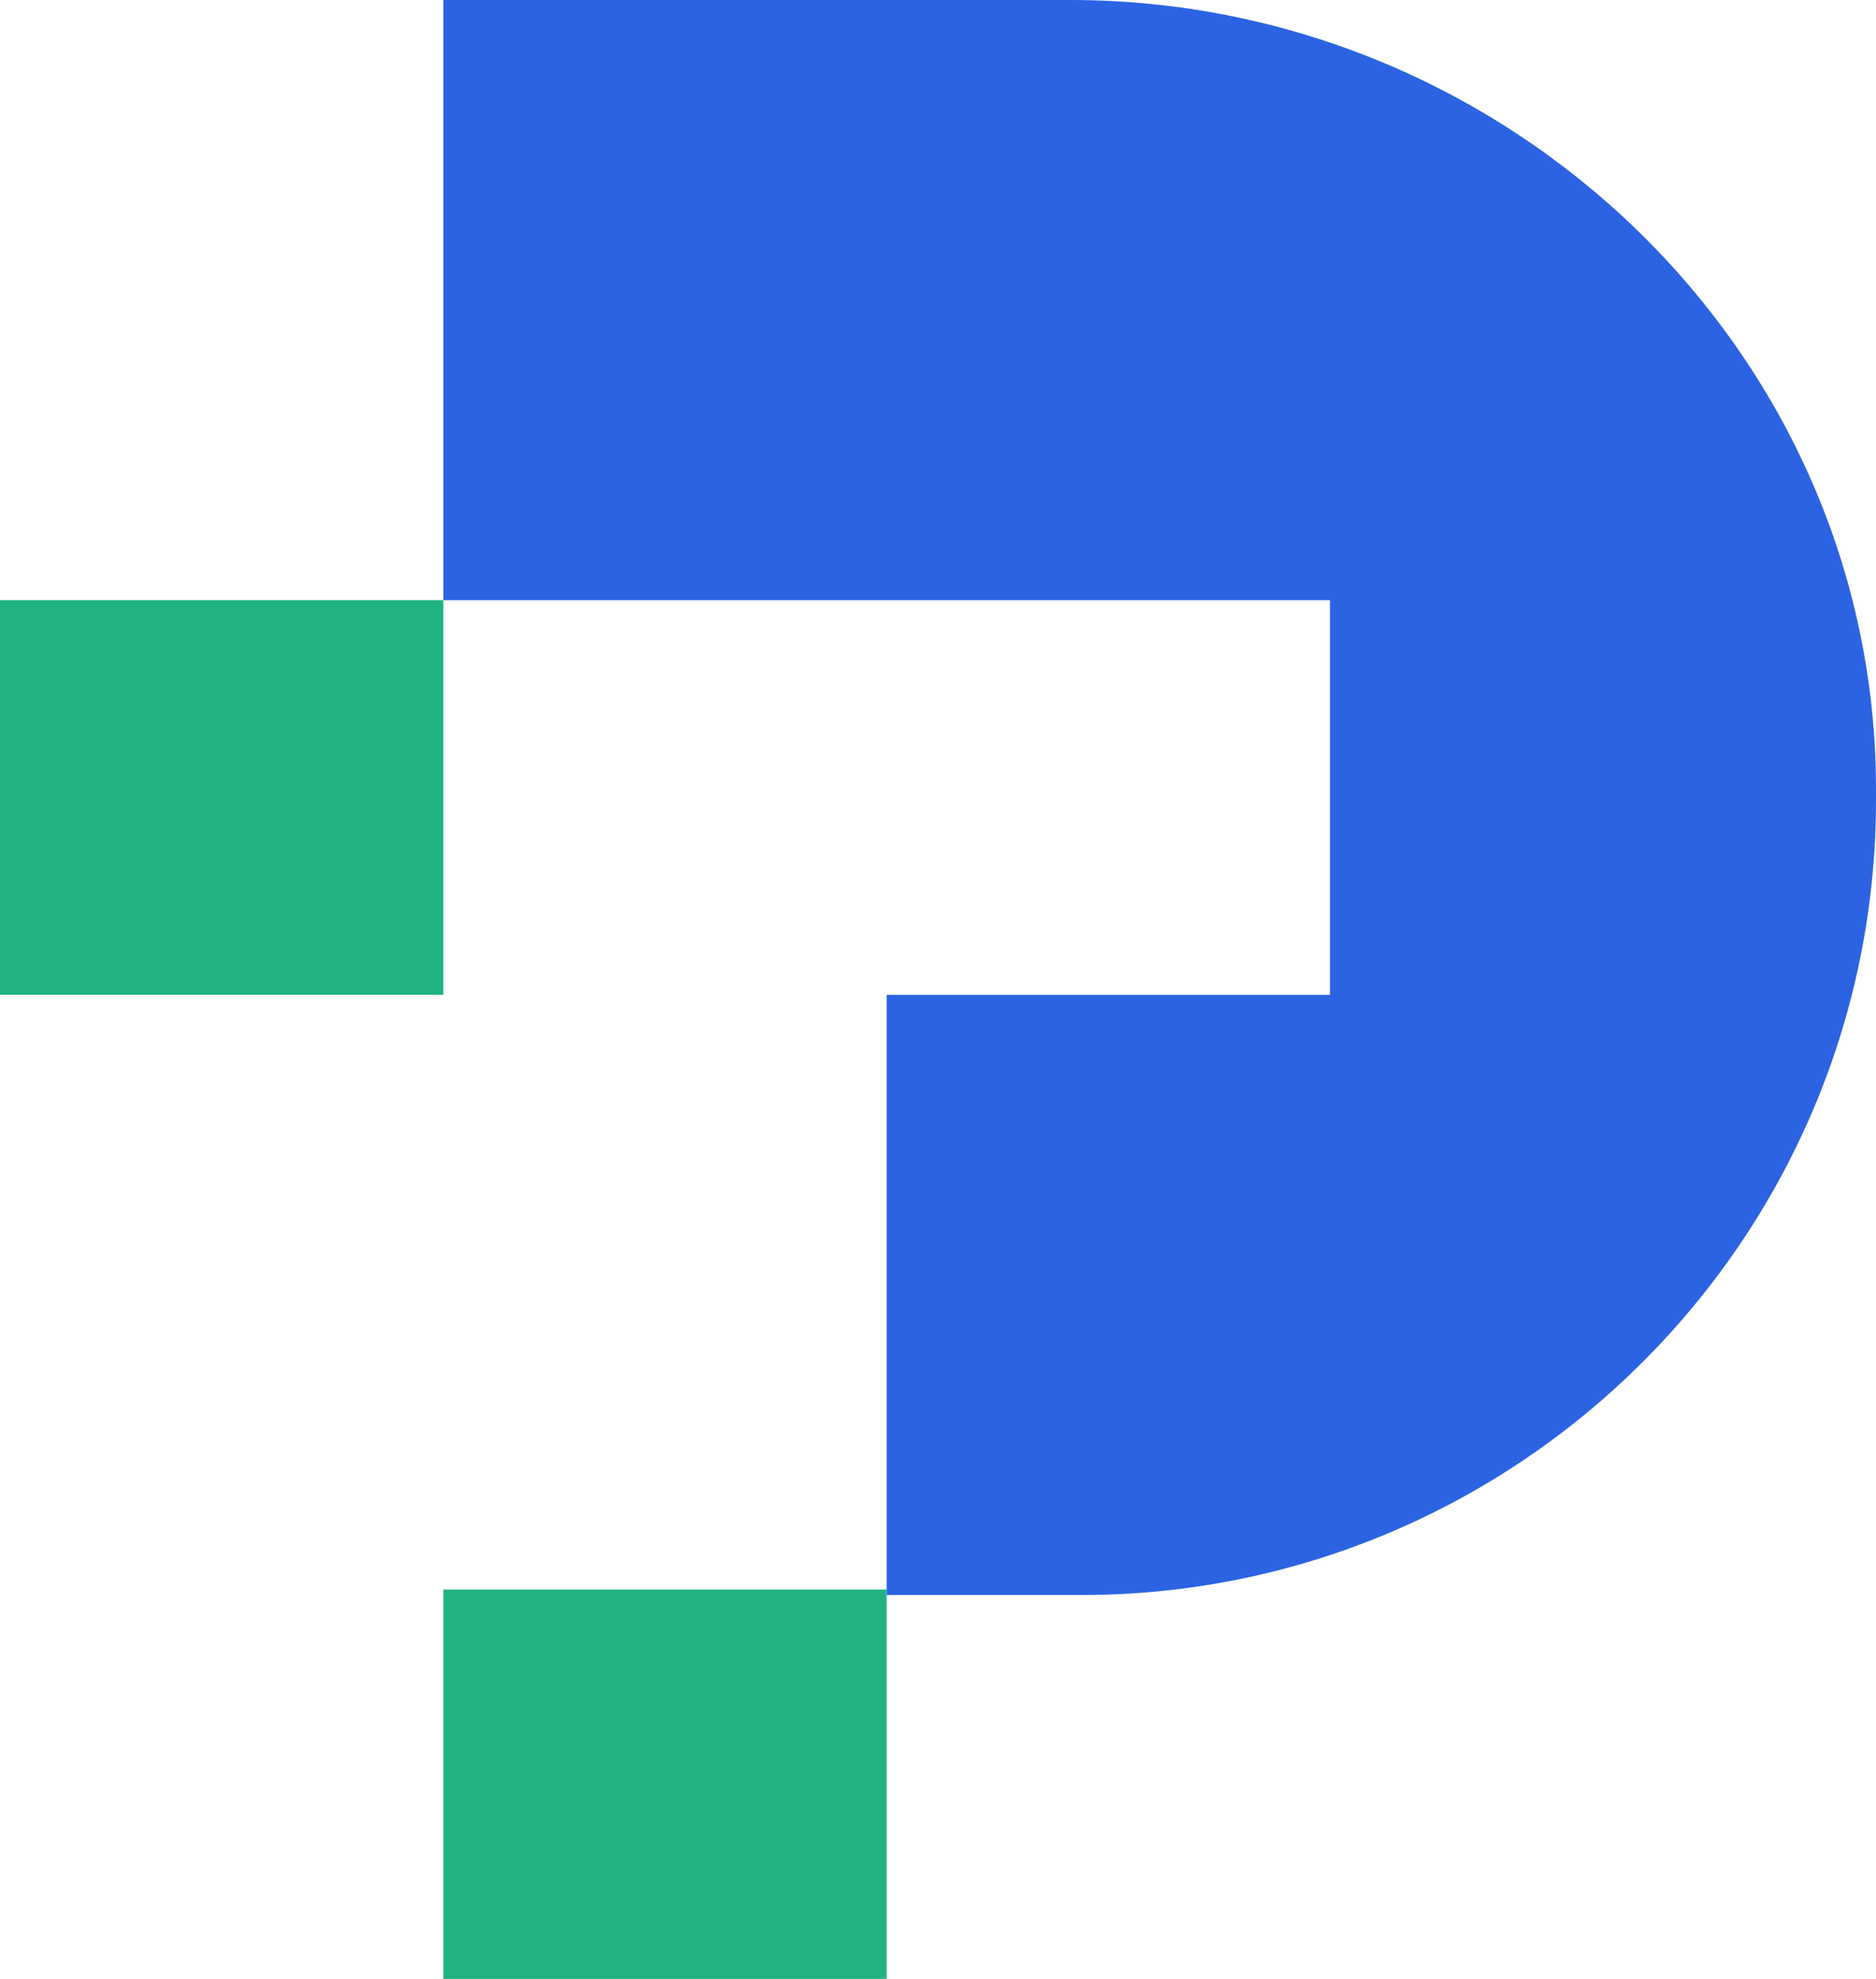
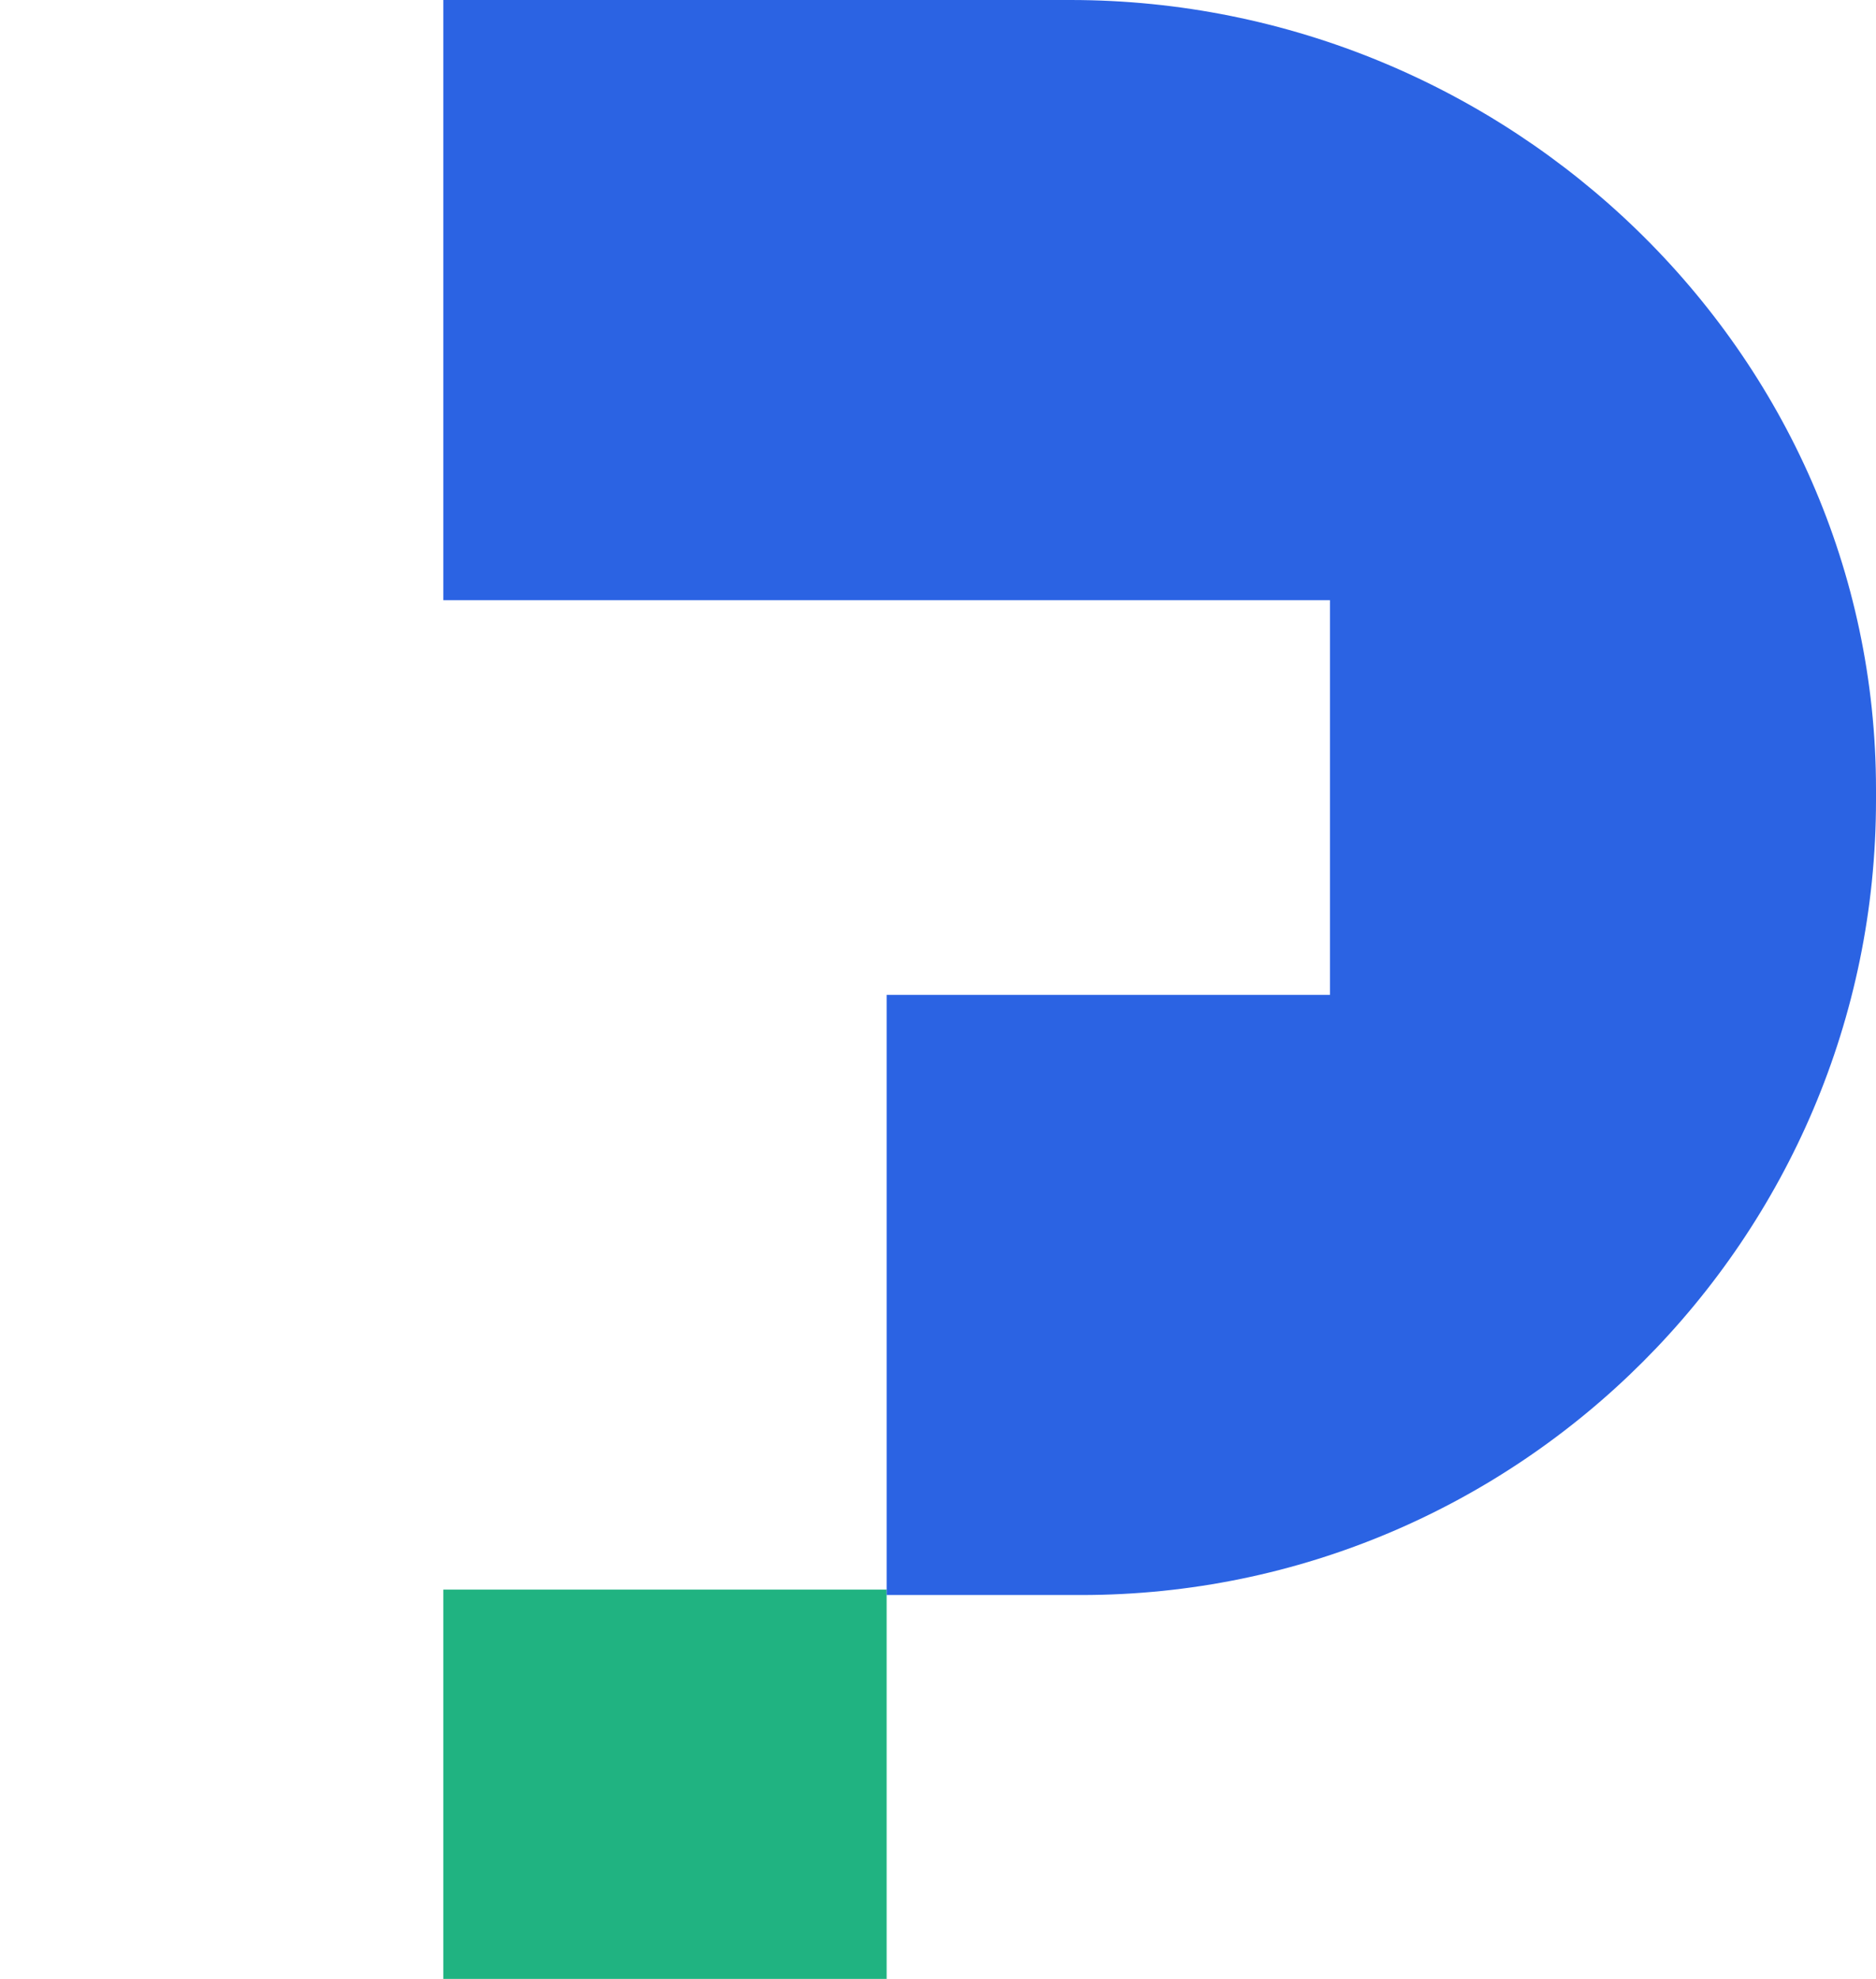
<svg xmlns="http://www.w3.org/2000/svg" enable-background="new 0 0 34.7 36.6" viewBox="0 0 34.7 36.6">
  <path d="m8.2 29.4h8.2v7.3h-8.2z" fill="#20b381" />
-   <path d="m0 11.1h8.2v7.3h-8.2z" fill="#20b381" />
  <path d="m34.7 14.6c0-8.1-6.8-14.6-14.9-14.6h-3.4-7.9-.3v11.1h.3 7.9 8.2v7.3h-8.2v11.1h3.6c8.1 0 14.7-6.6 14.7-14.7 0-.2 0-.2 0-.2z" fill="#2b63e3" />
</svg>